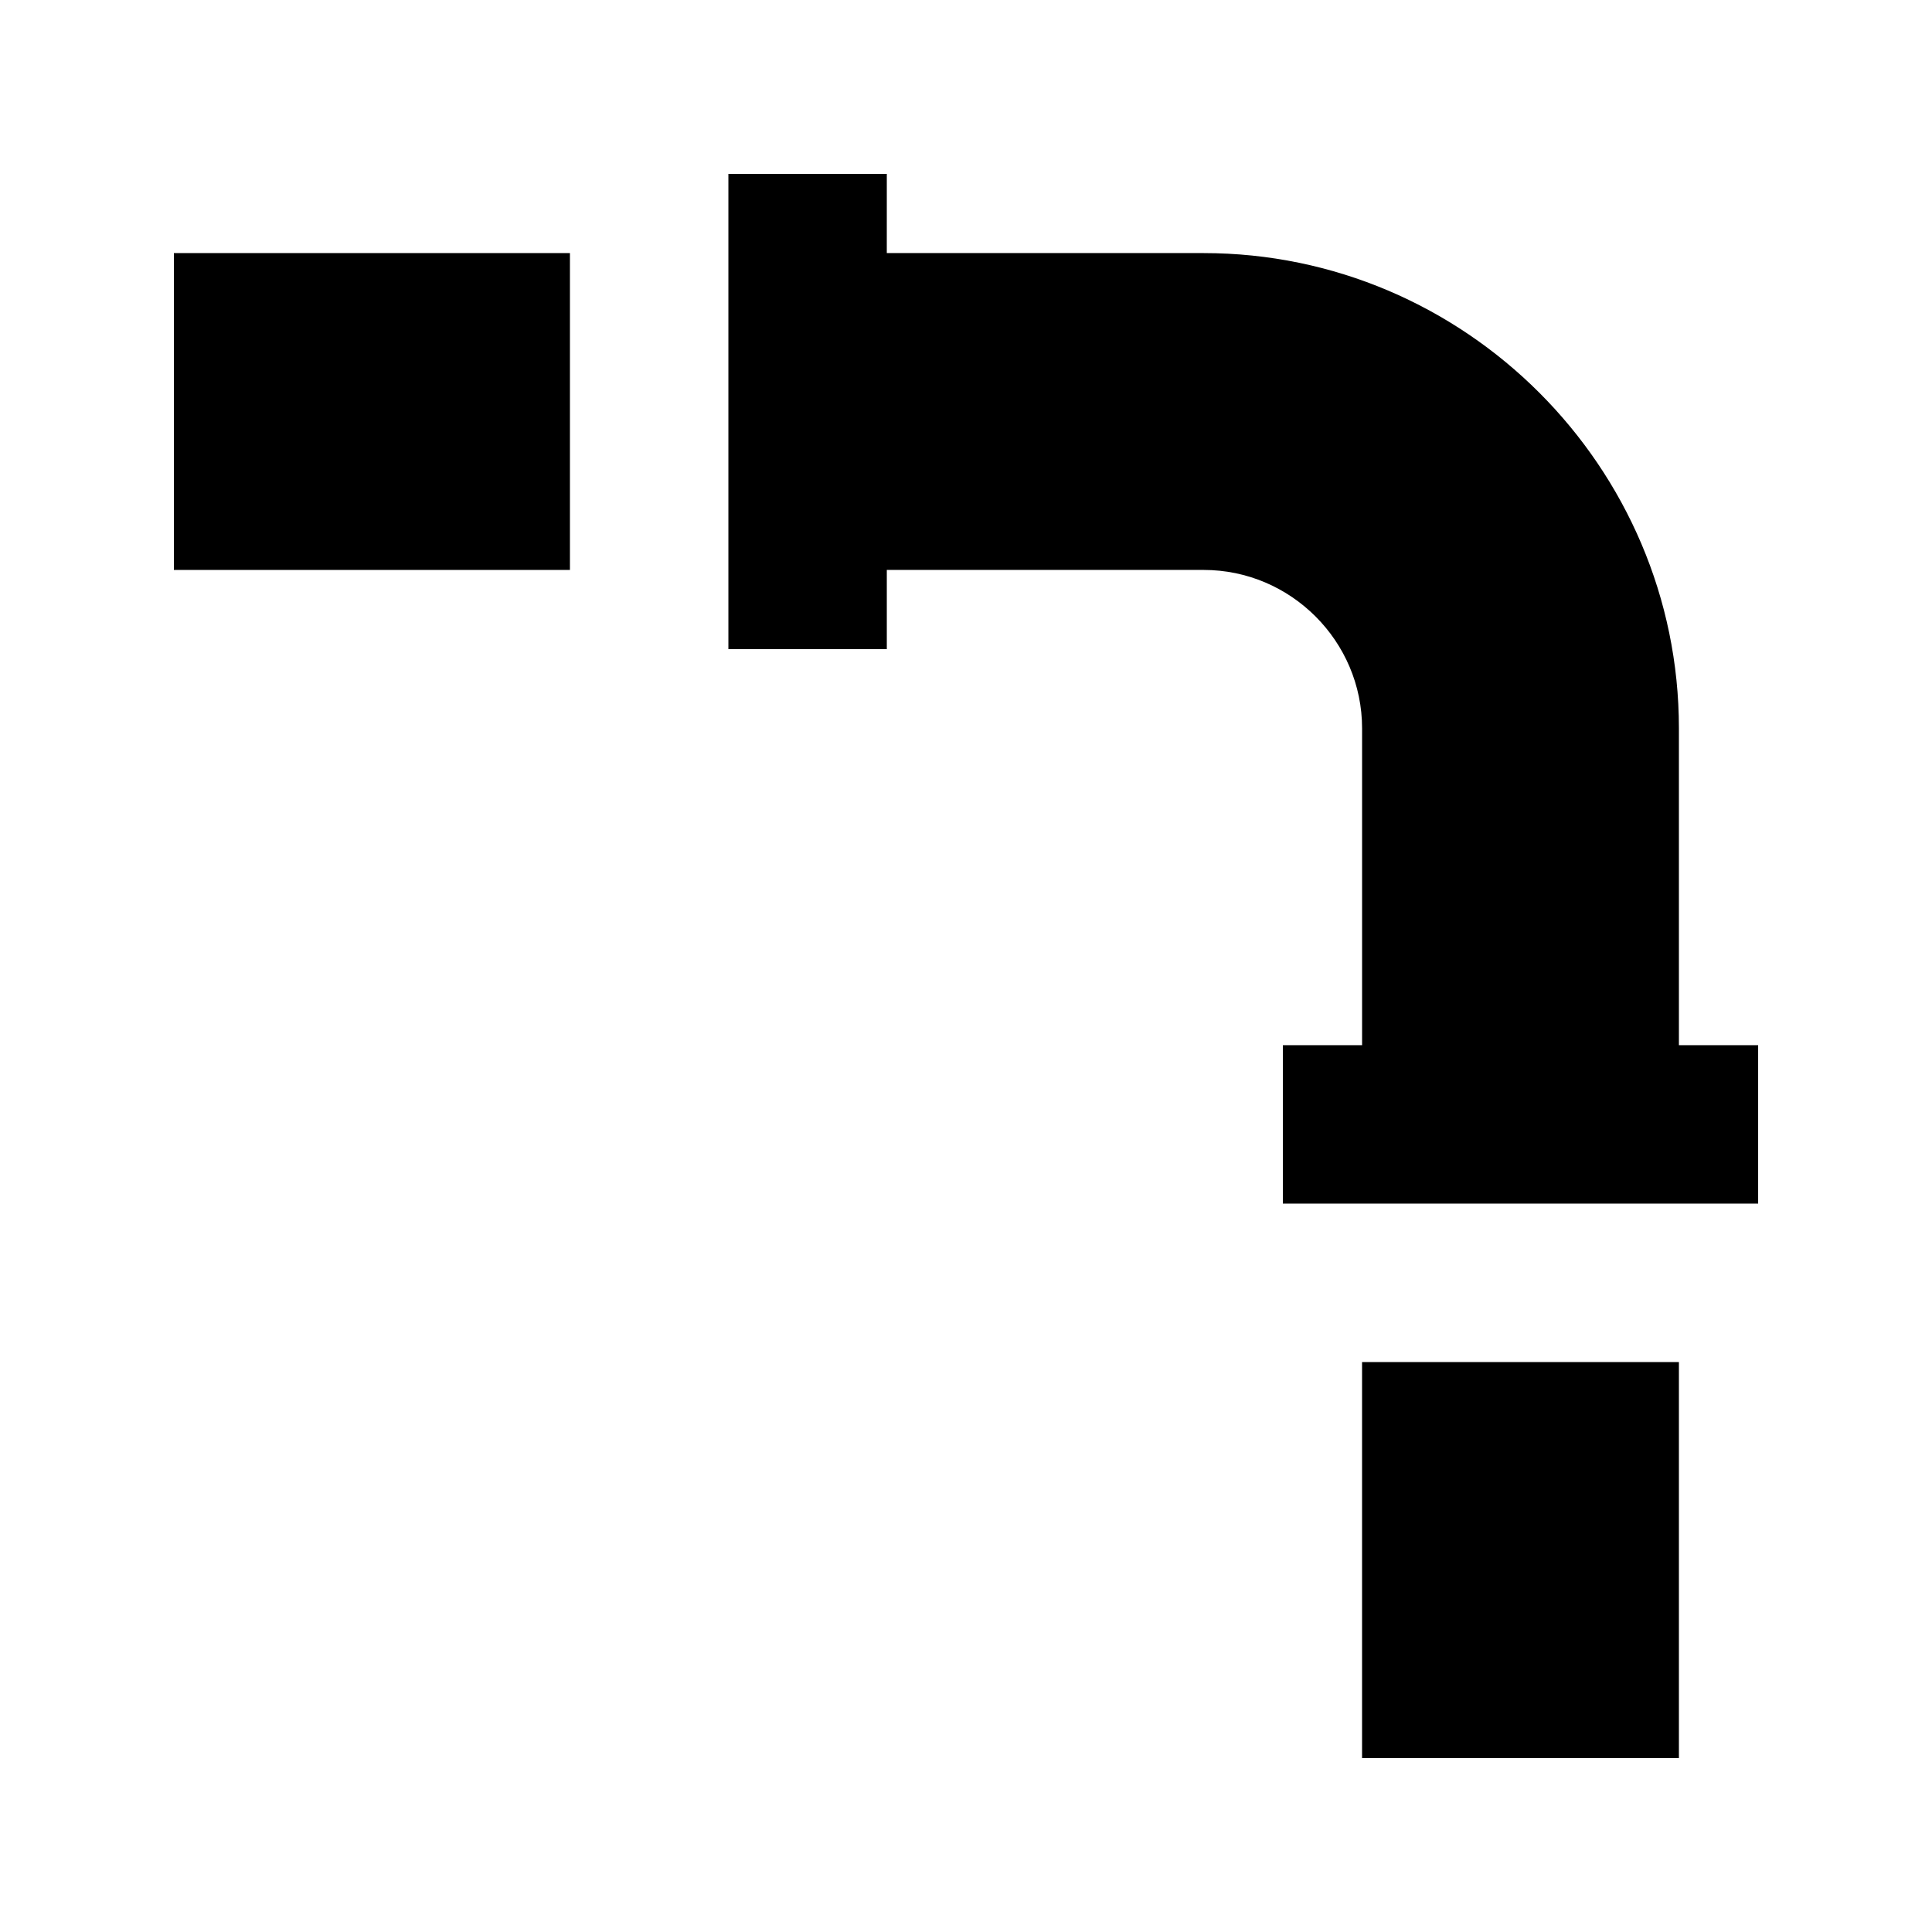
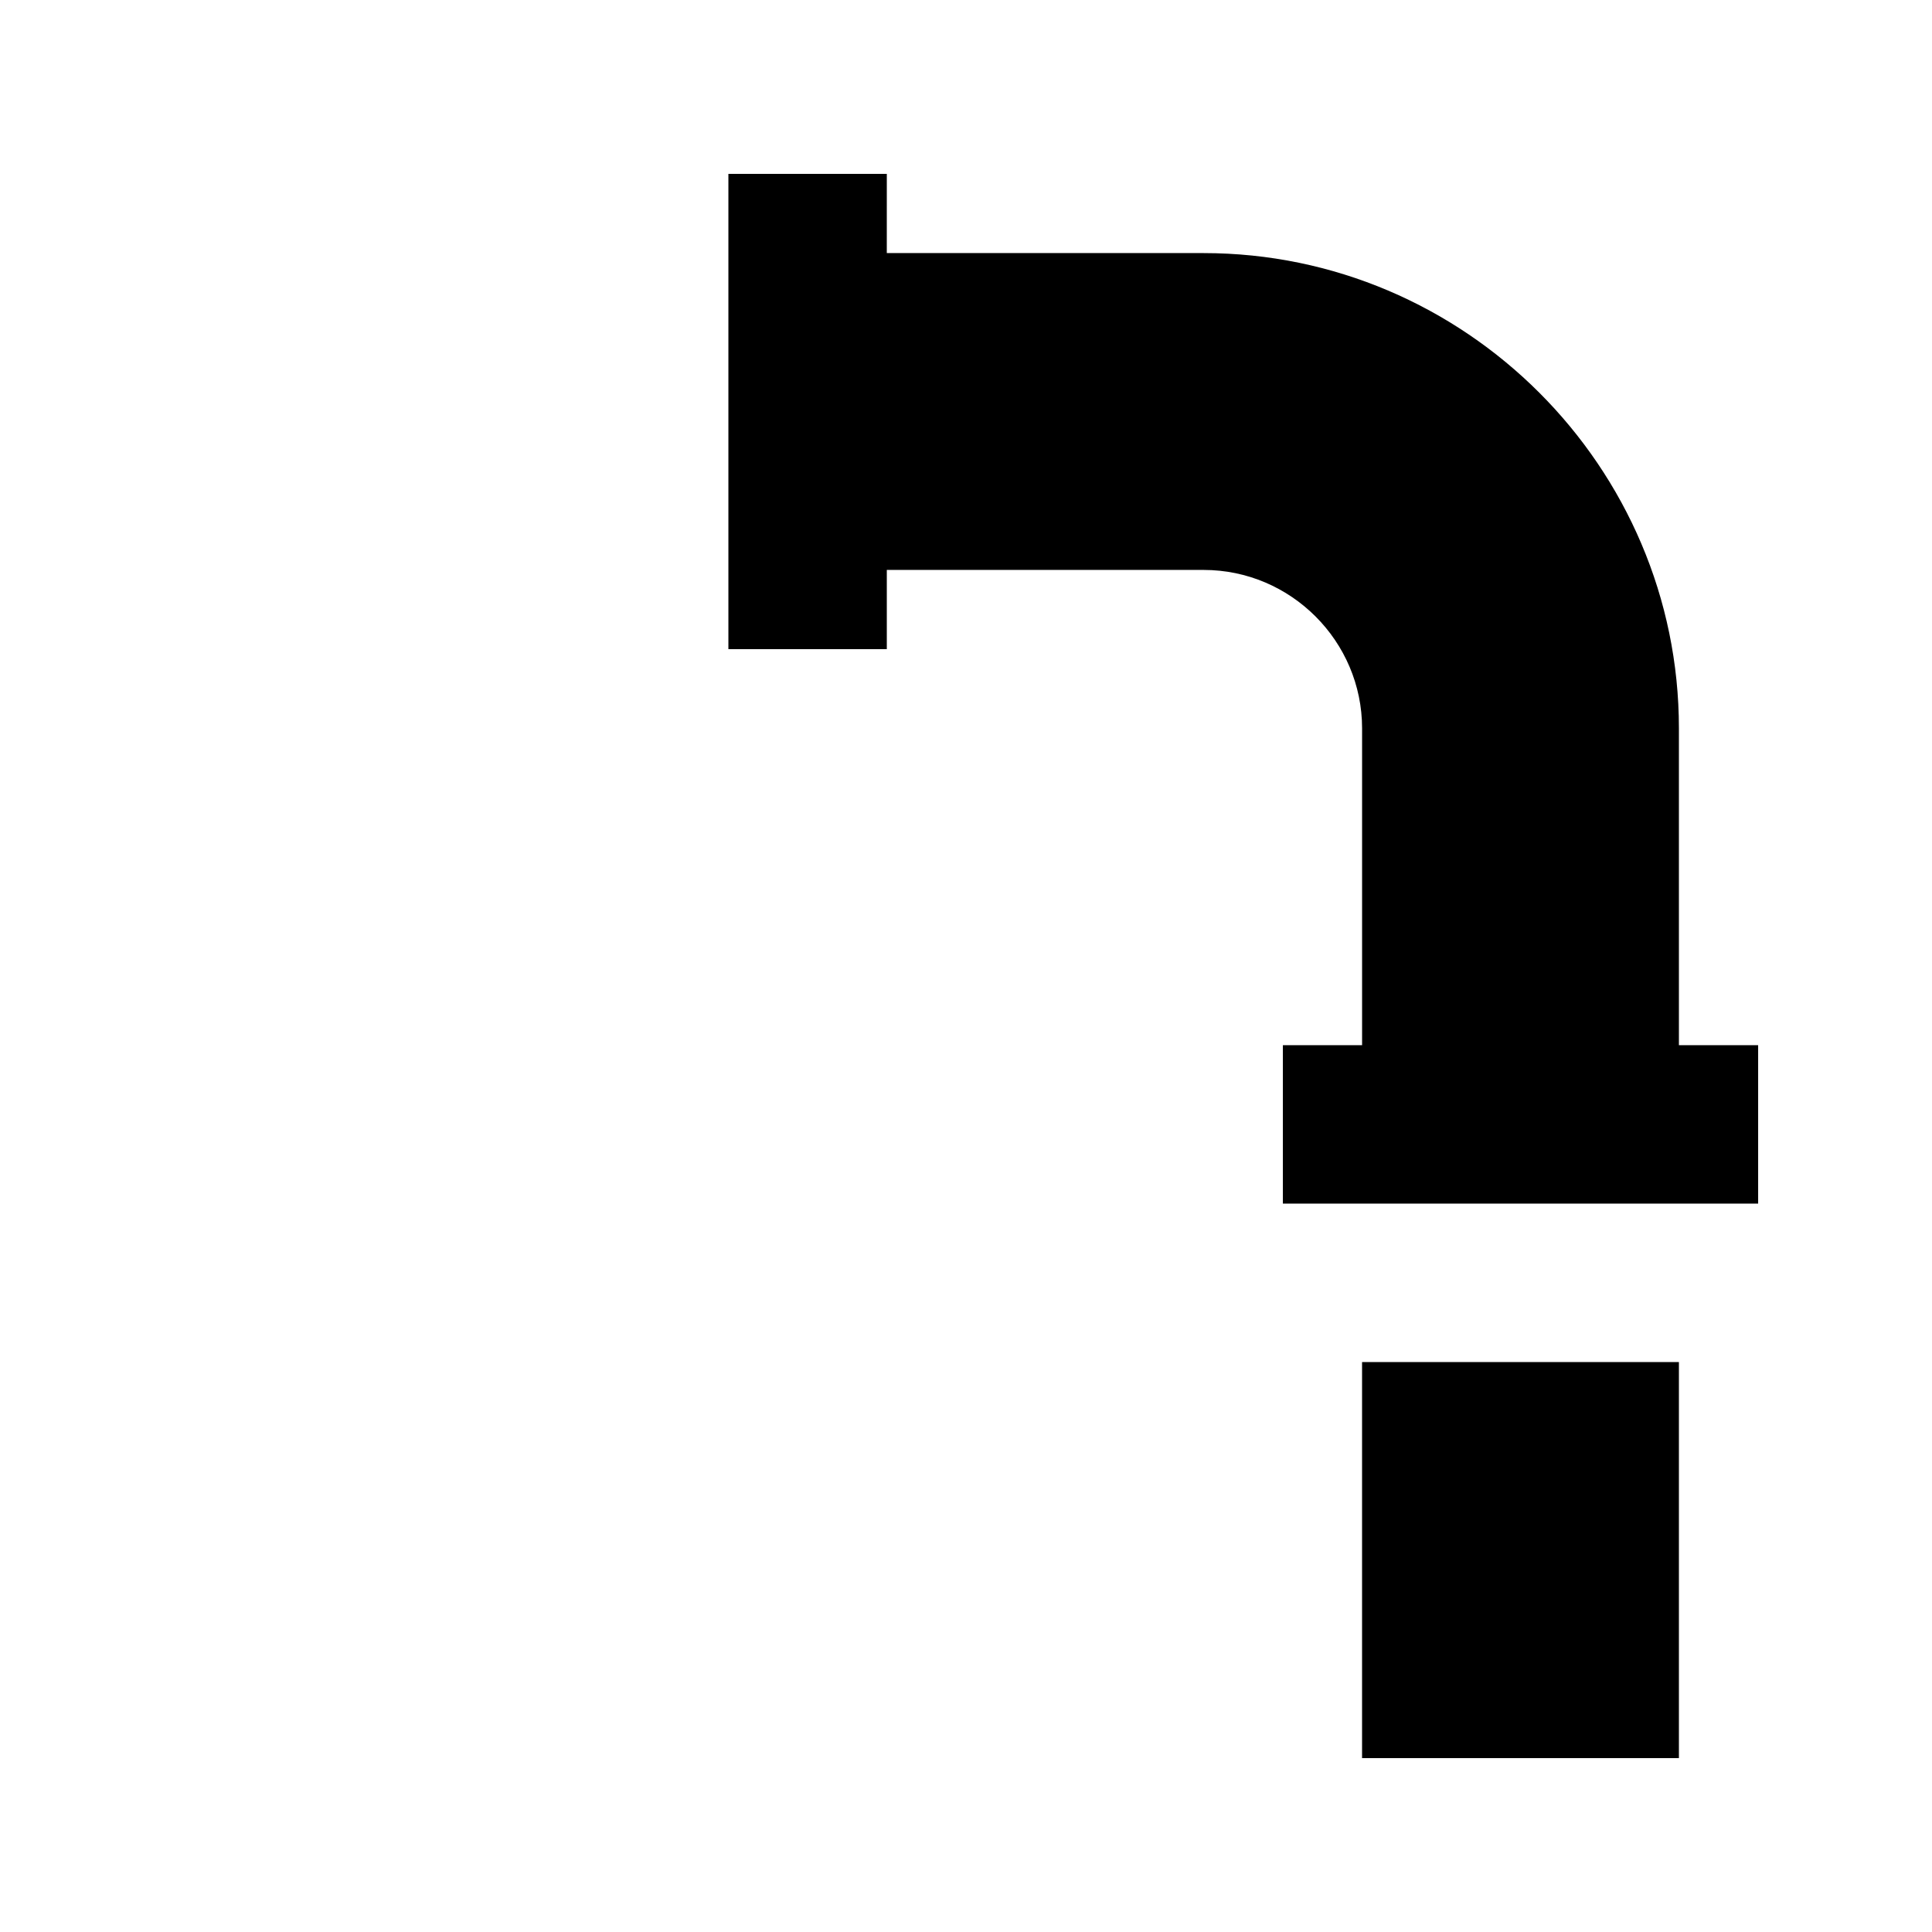
<svg xmlns="http://www.w3.org/2000/svg" fill="#000000" width="800px" height="800px" version="1.1" viewBox="144 144 512 512">
  <g>
    <path d="m588.93 420.99v-83.969c0-69.273-56.68-125.95-125.95-125.95h-83.969l0.004-20.992h-41.984v125.95h41.984v-20.992h83.969c23.09 0 41.984 18.895 41.984 41.984v83.969h-20.992v41.984h125.95v-41.984z" />
    <path d="m504.96 504.96h83.969v104.96h-83.969z" />
-     <path d="m190.08 211.07h104.96v83.969h-104.96z" />
  </g>
</svg>